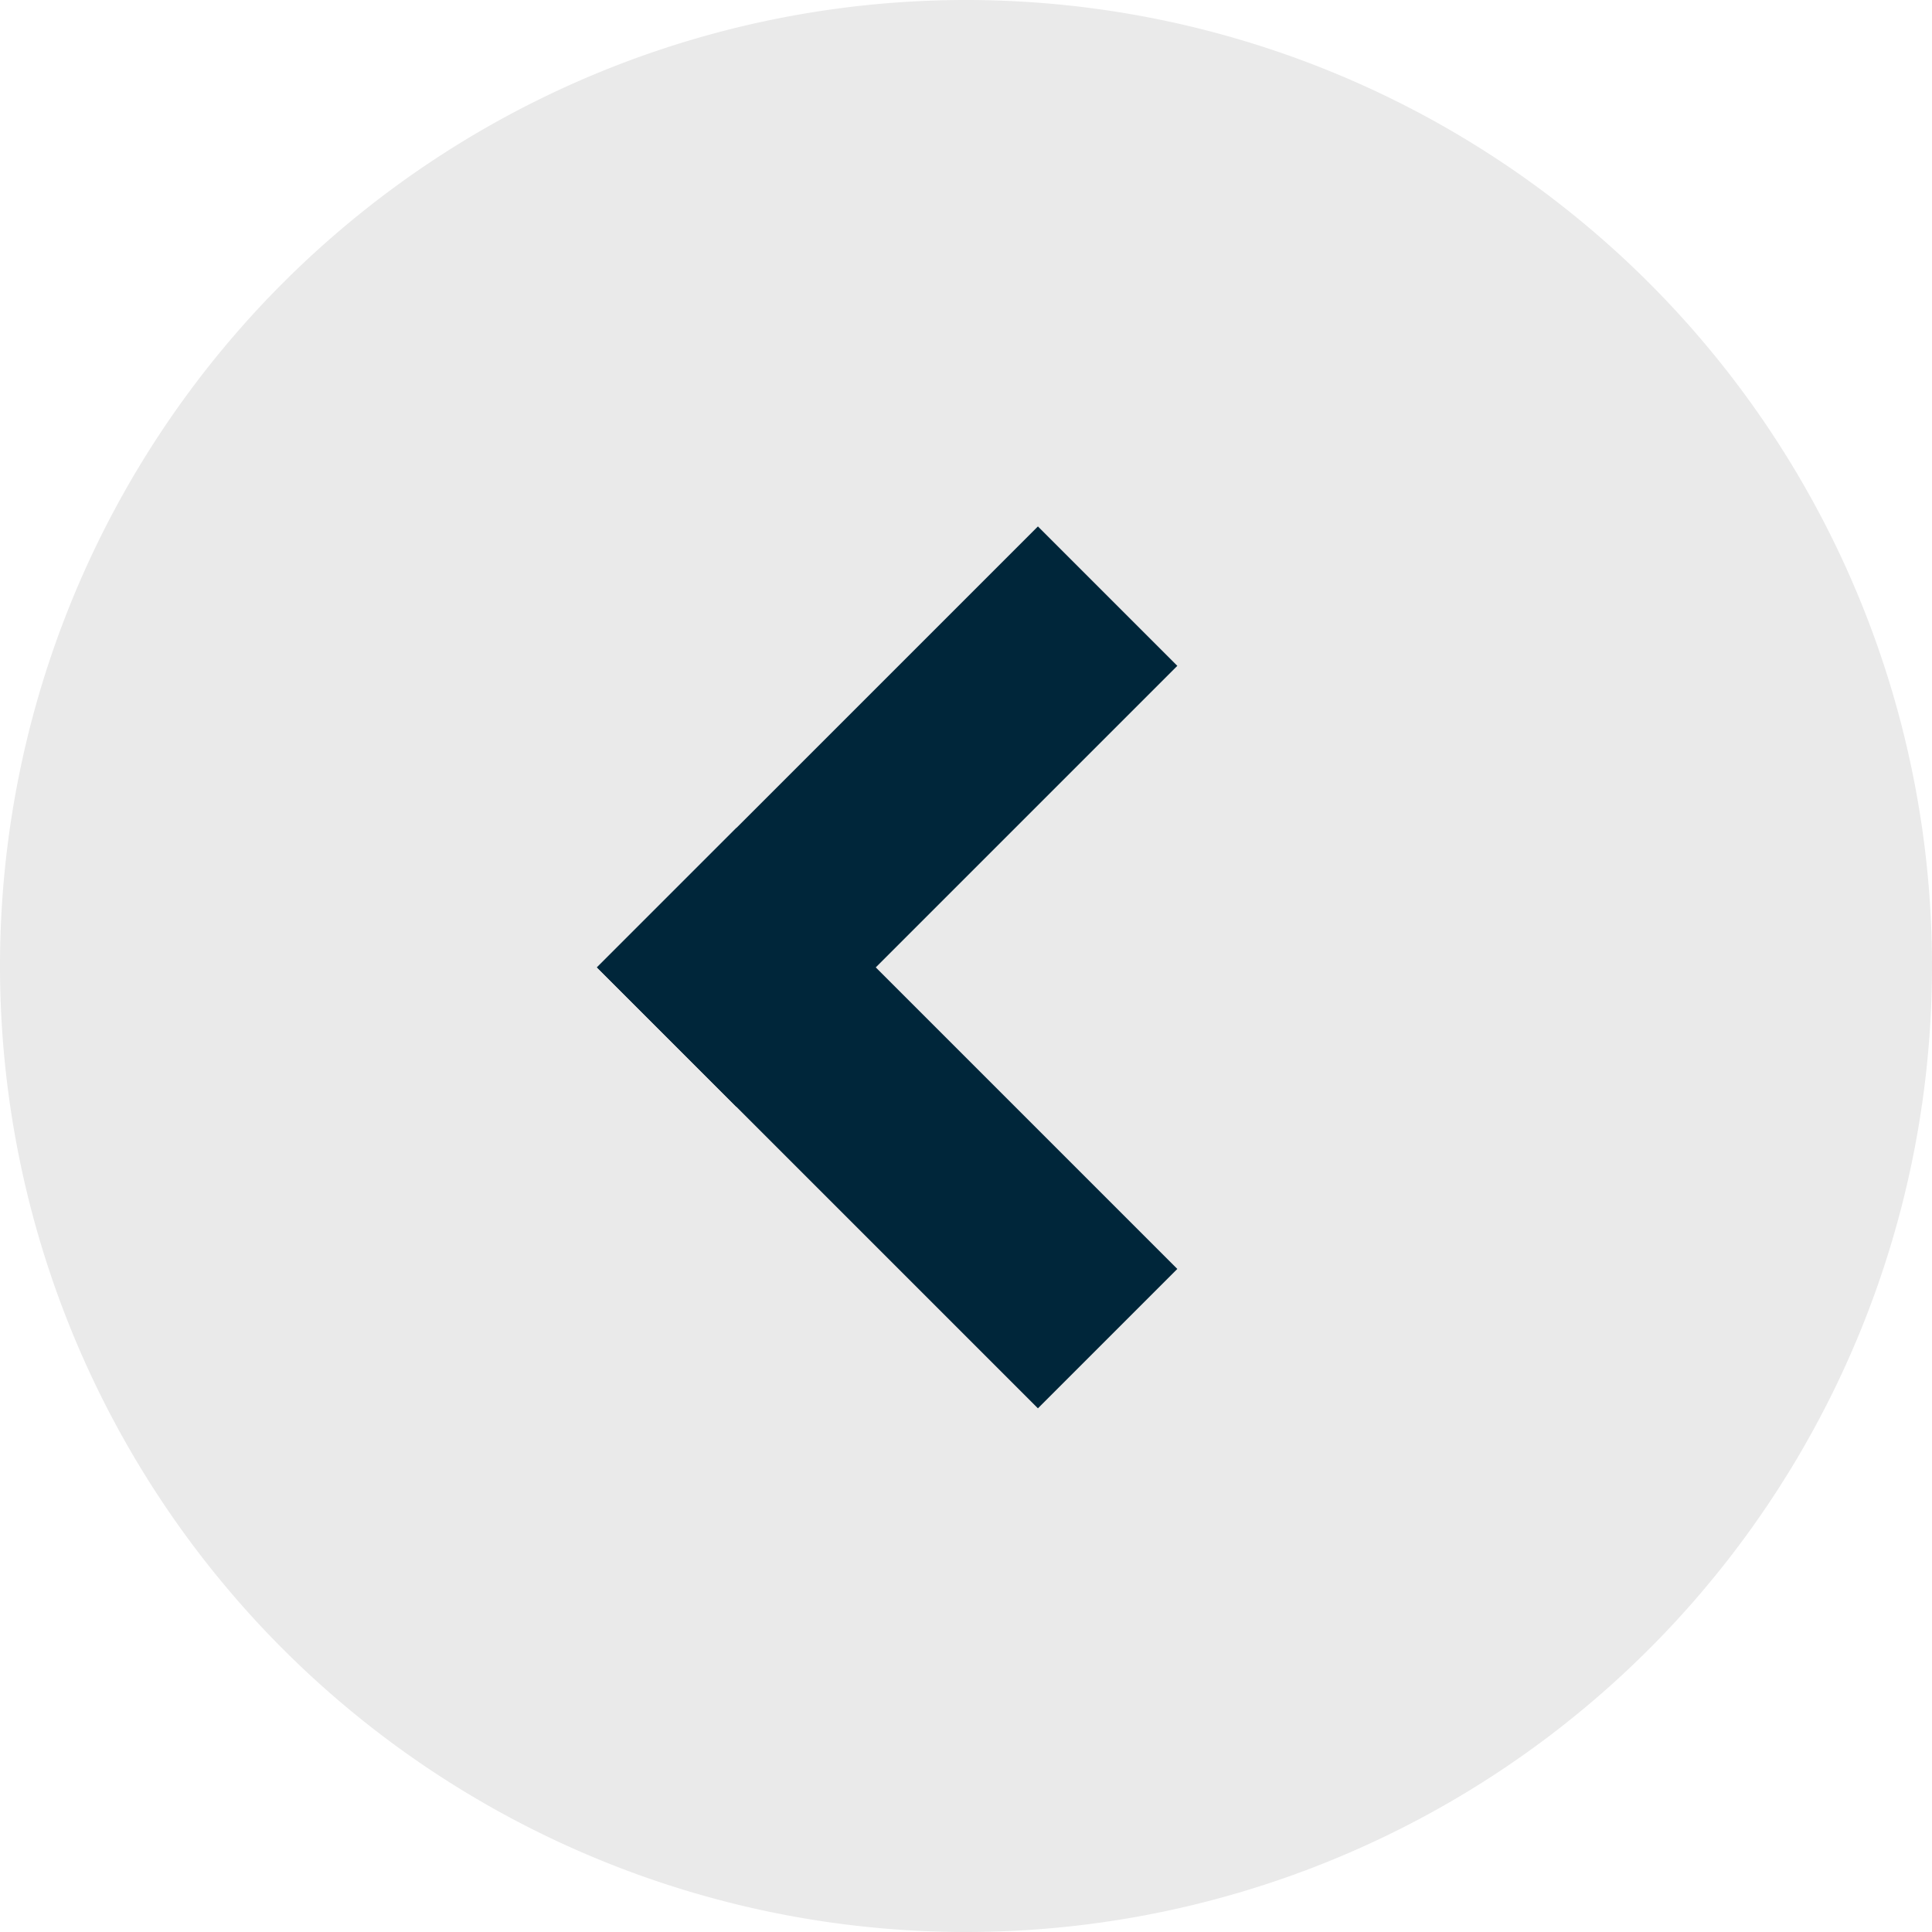
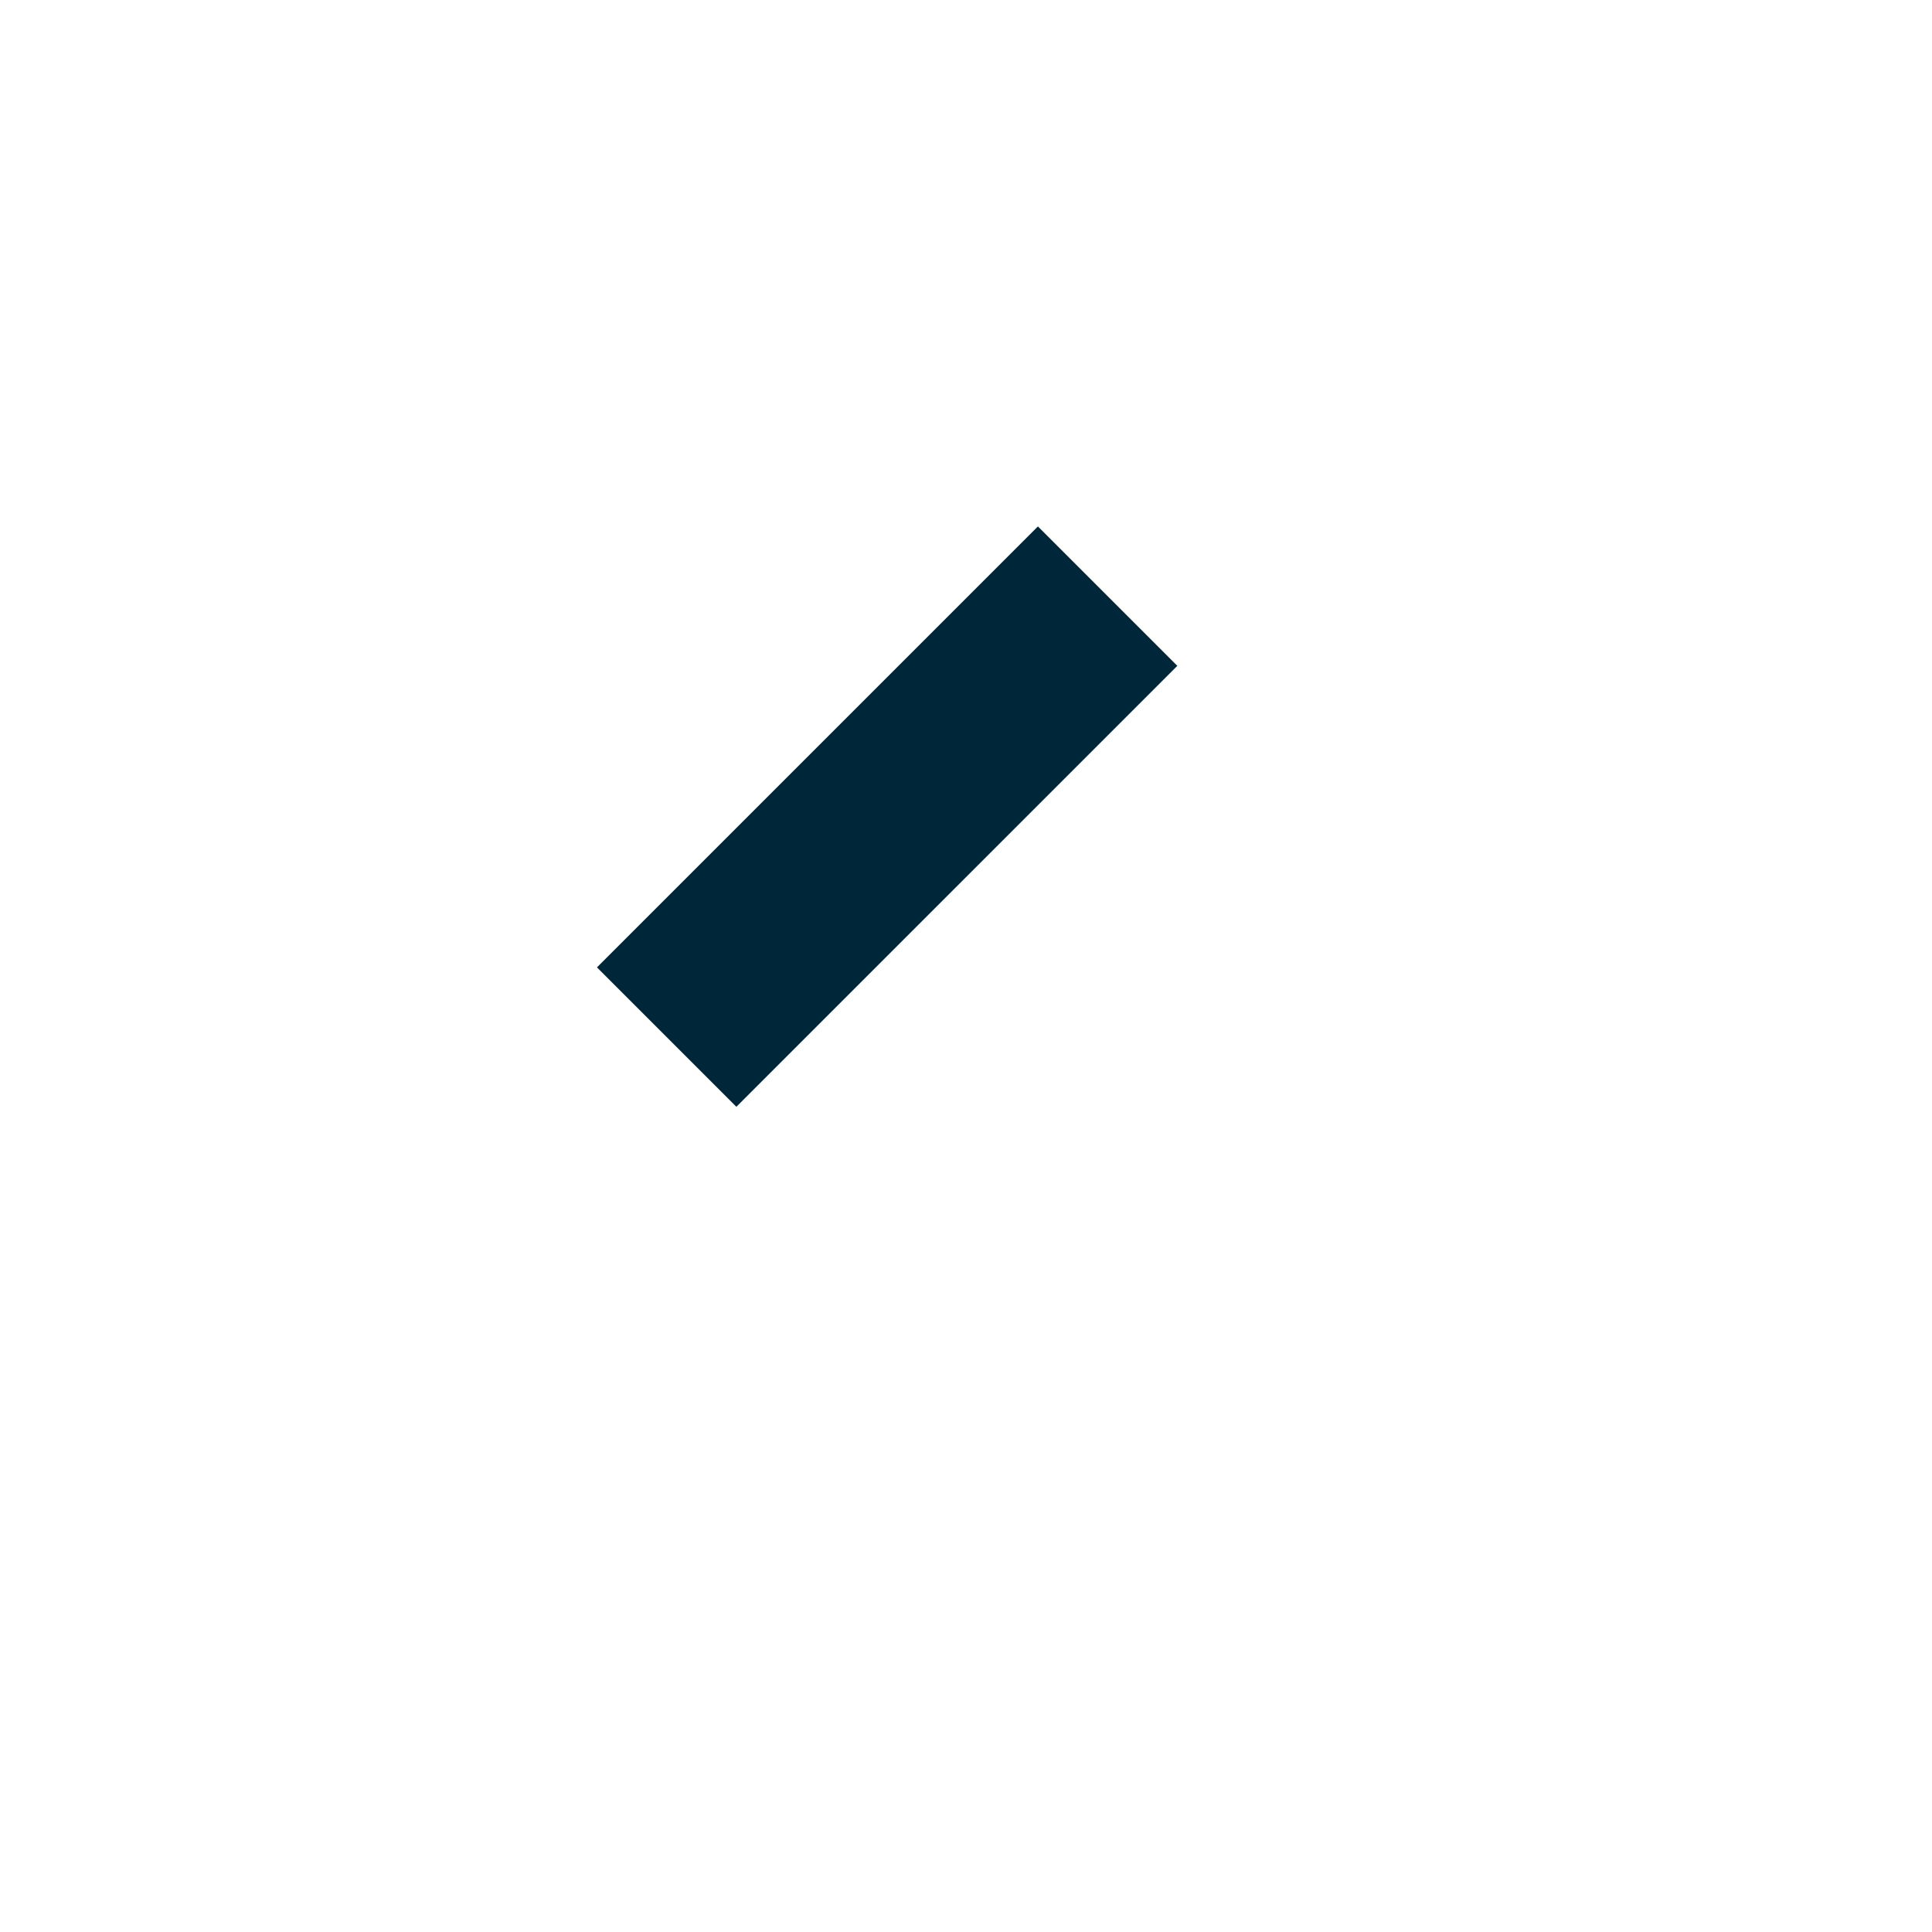
<svg xmlns="http://www.w3.org/2000/svg" width="49" height="49" viewBox="0 0 49 49">
  <g id="Group_4047" data-name="Group 4047" transform="translate(-150 -1955)">
-     <path id="Path_3776" data-name="Path 3776" d="M24.5,0A24.5,24.5,0,1,1,0,24.5,24.5,24.5,0,0,1,24.5,0Z" transform="translate(199 2004) rotate(180)" fill="#eaeaea" />
    <g id="Group_3969" data-name="Group 3969" transform="translate(168.676 1971.887)">
      <line id="Line_40" data-name="Line 40" x1="7.648" y2="7.648" transform="translate(0)" fill="none" stroke="#00263a" stroke-linecap="square" stroke-width="5" />
-       <line id="Line_41" data-name="Line 41" x1="7.648" y1="7.648" transform="translate(0 7.648)" fill="none" stroke="#00263a" stroke-linecap="square" stroke-width="5" />
    </g>
  </g>
</svg>